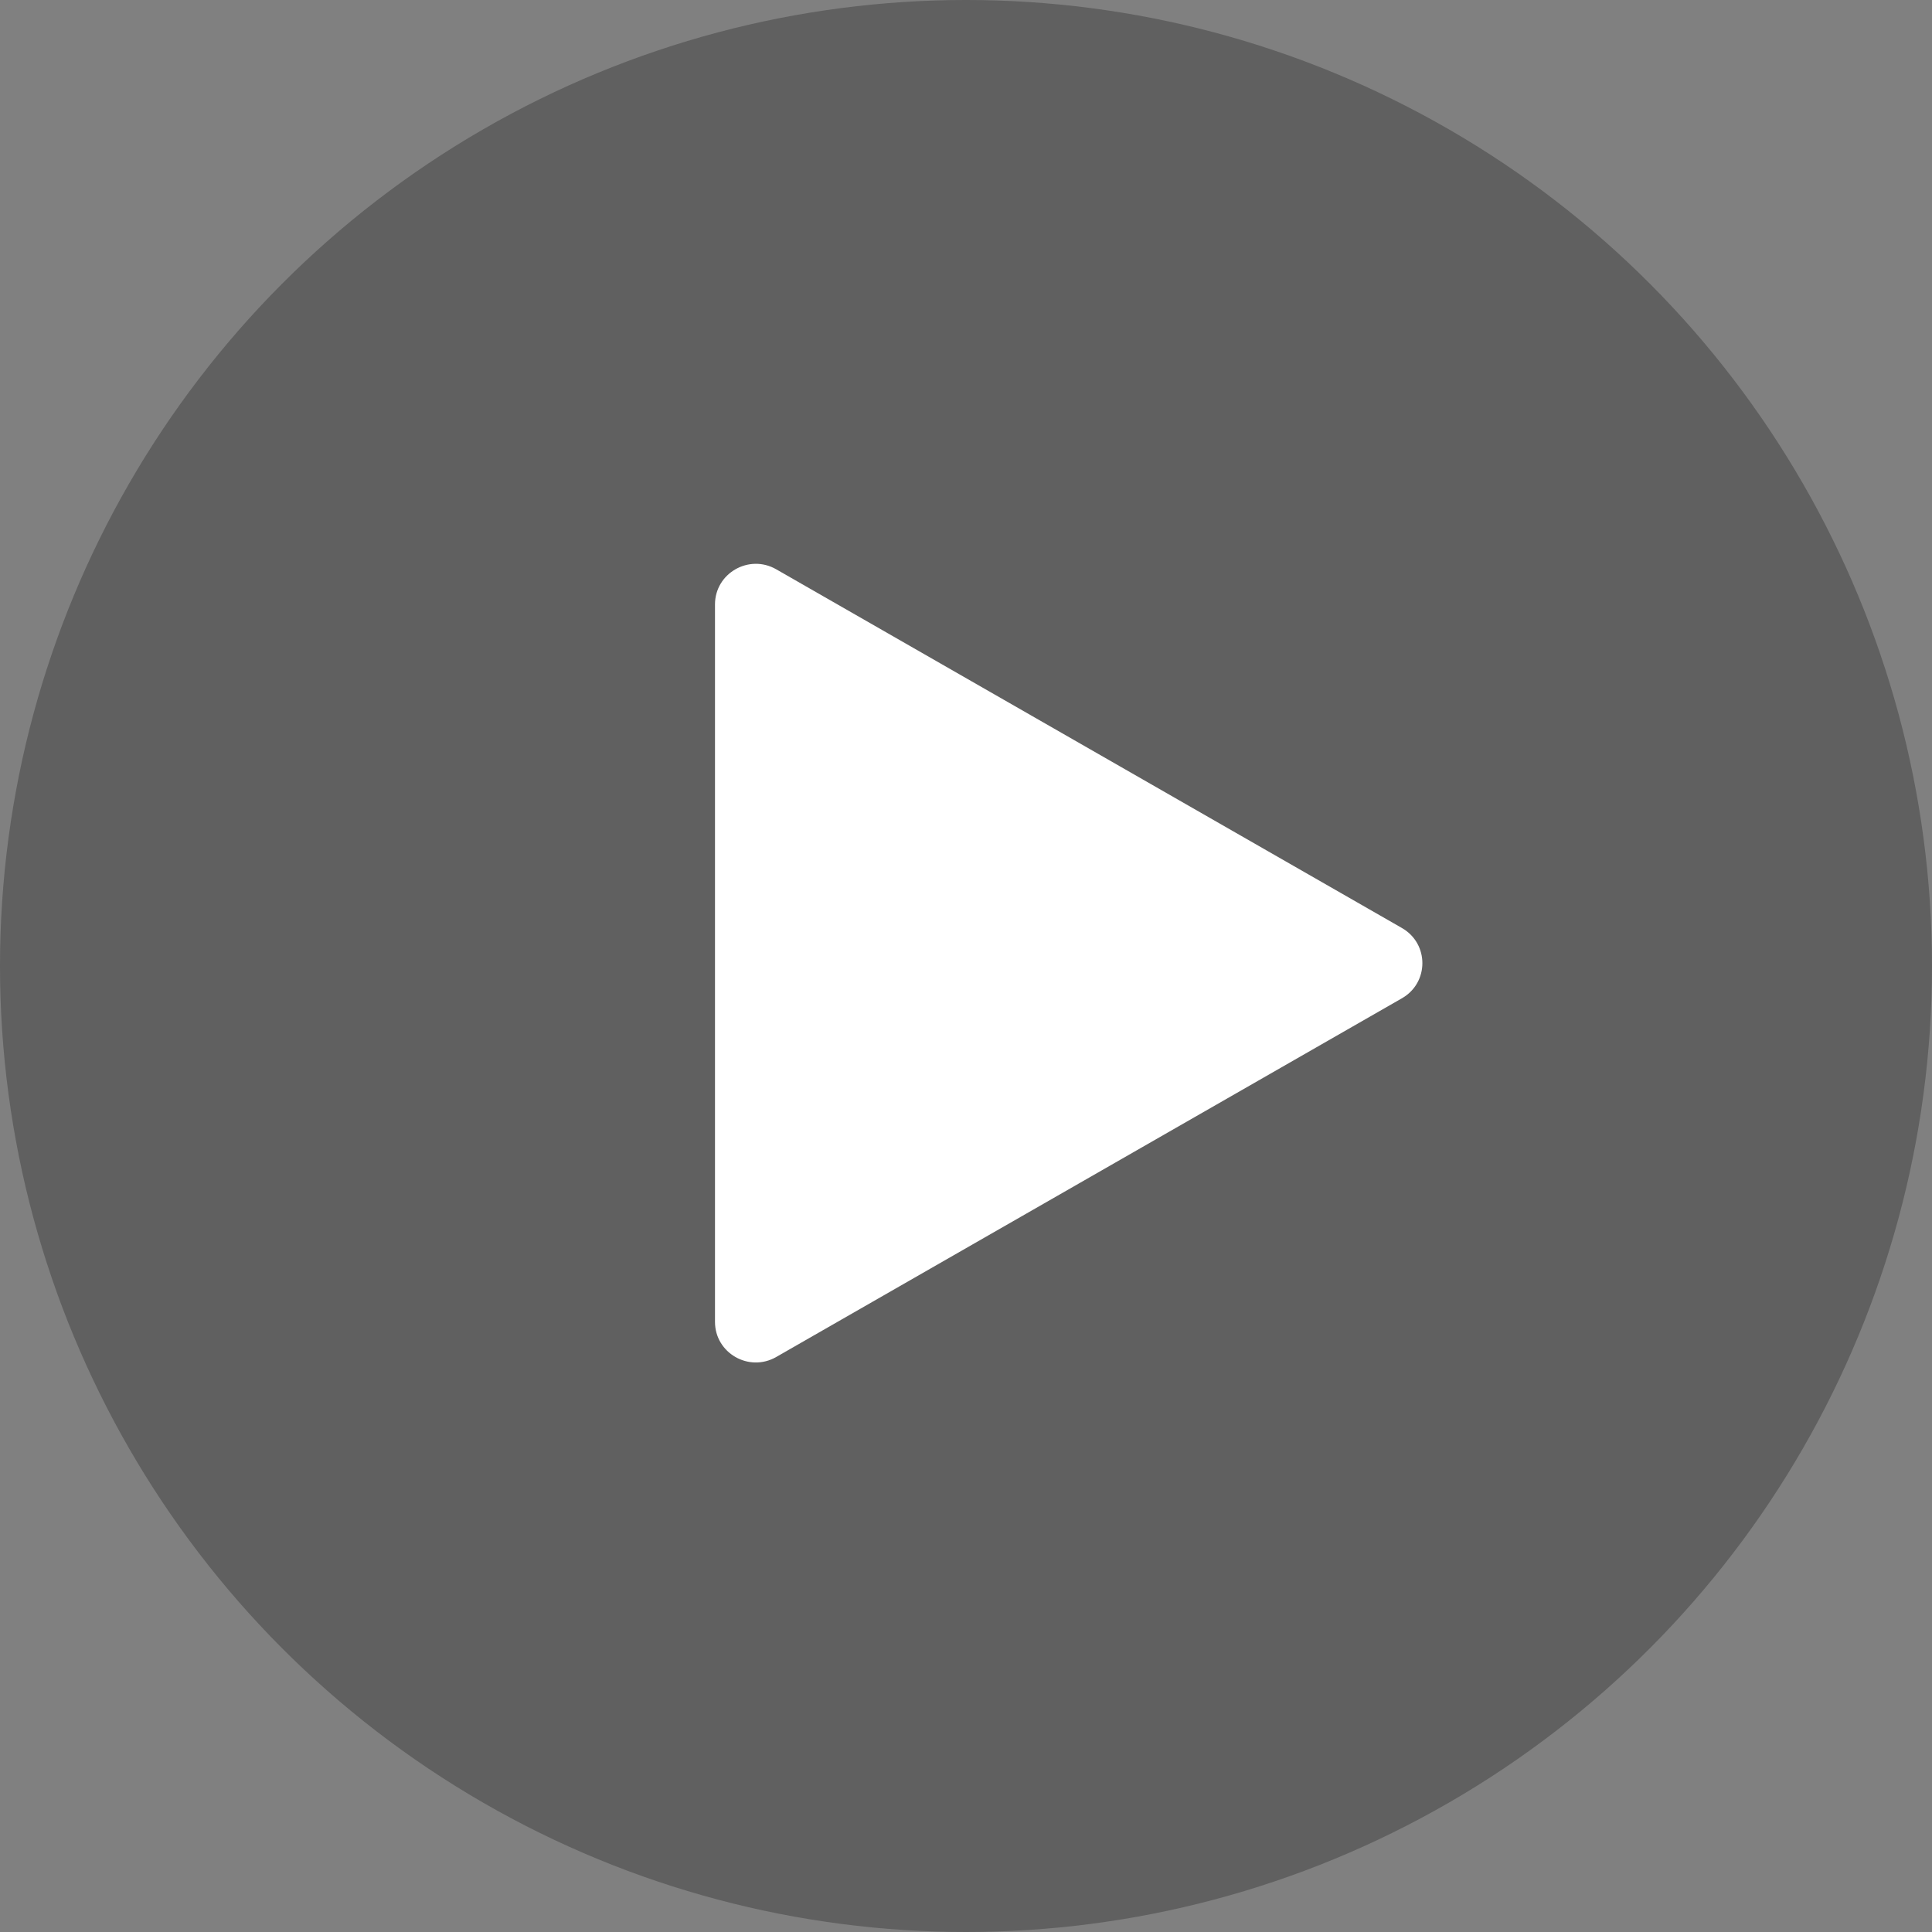
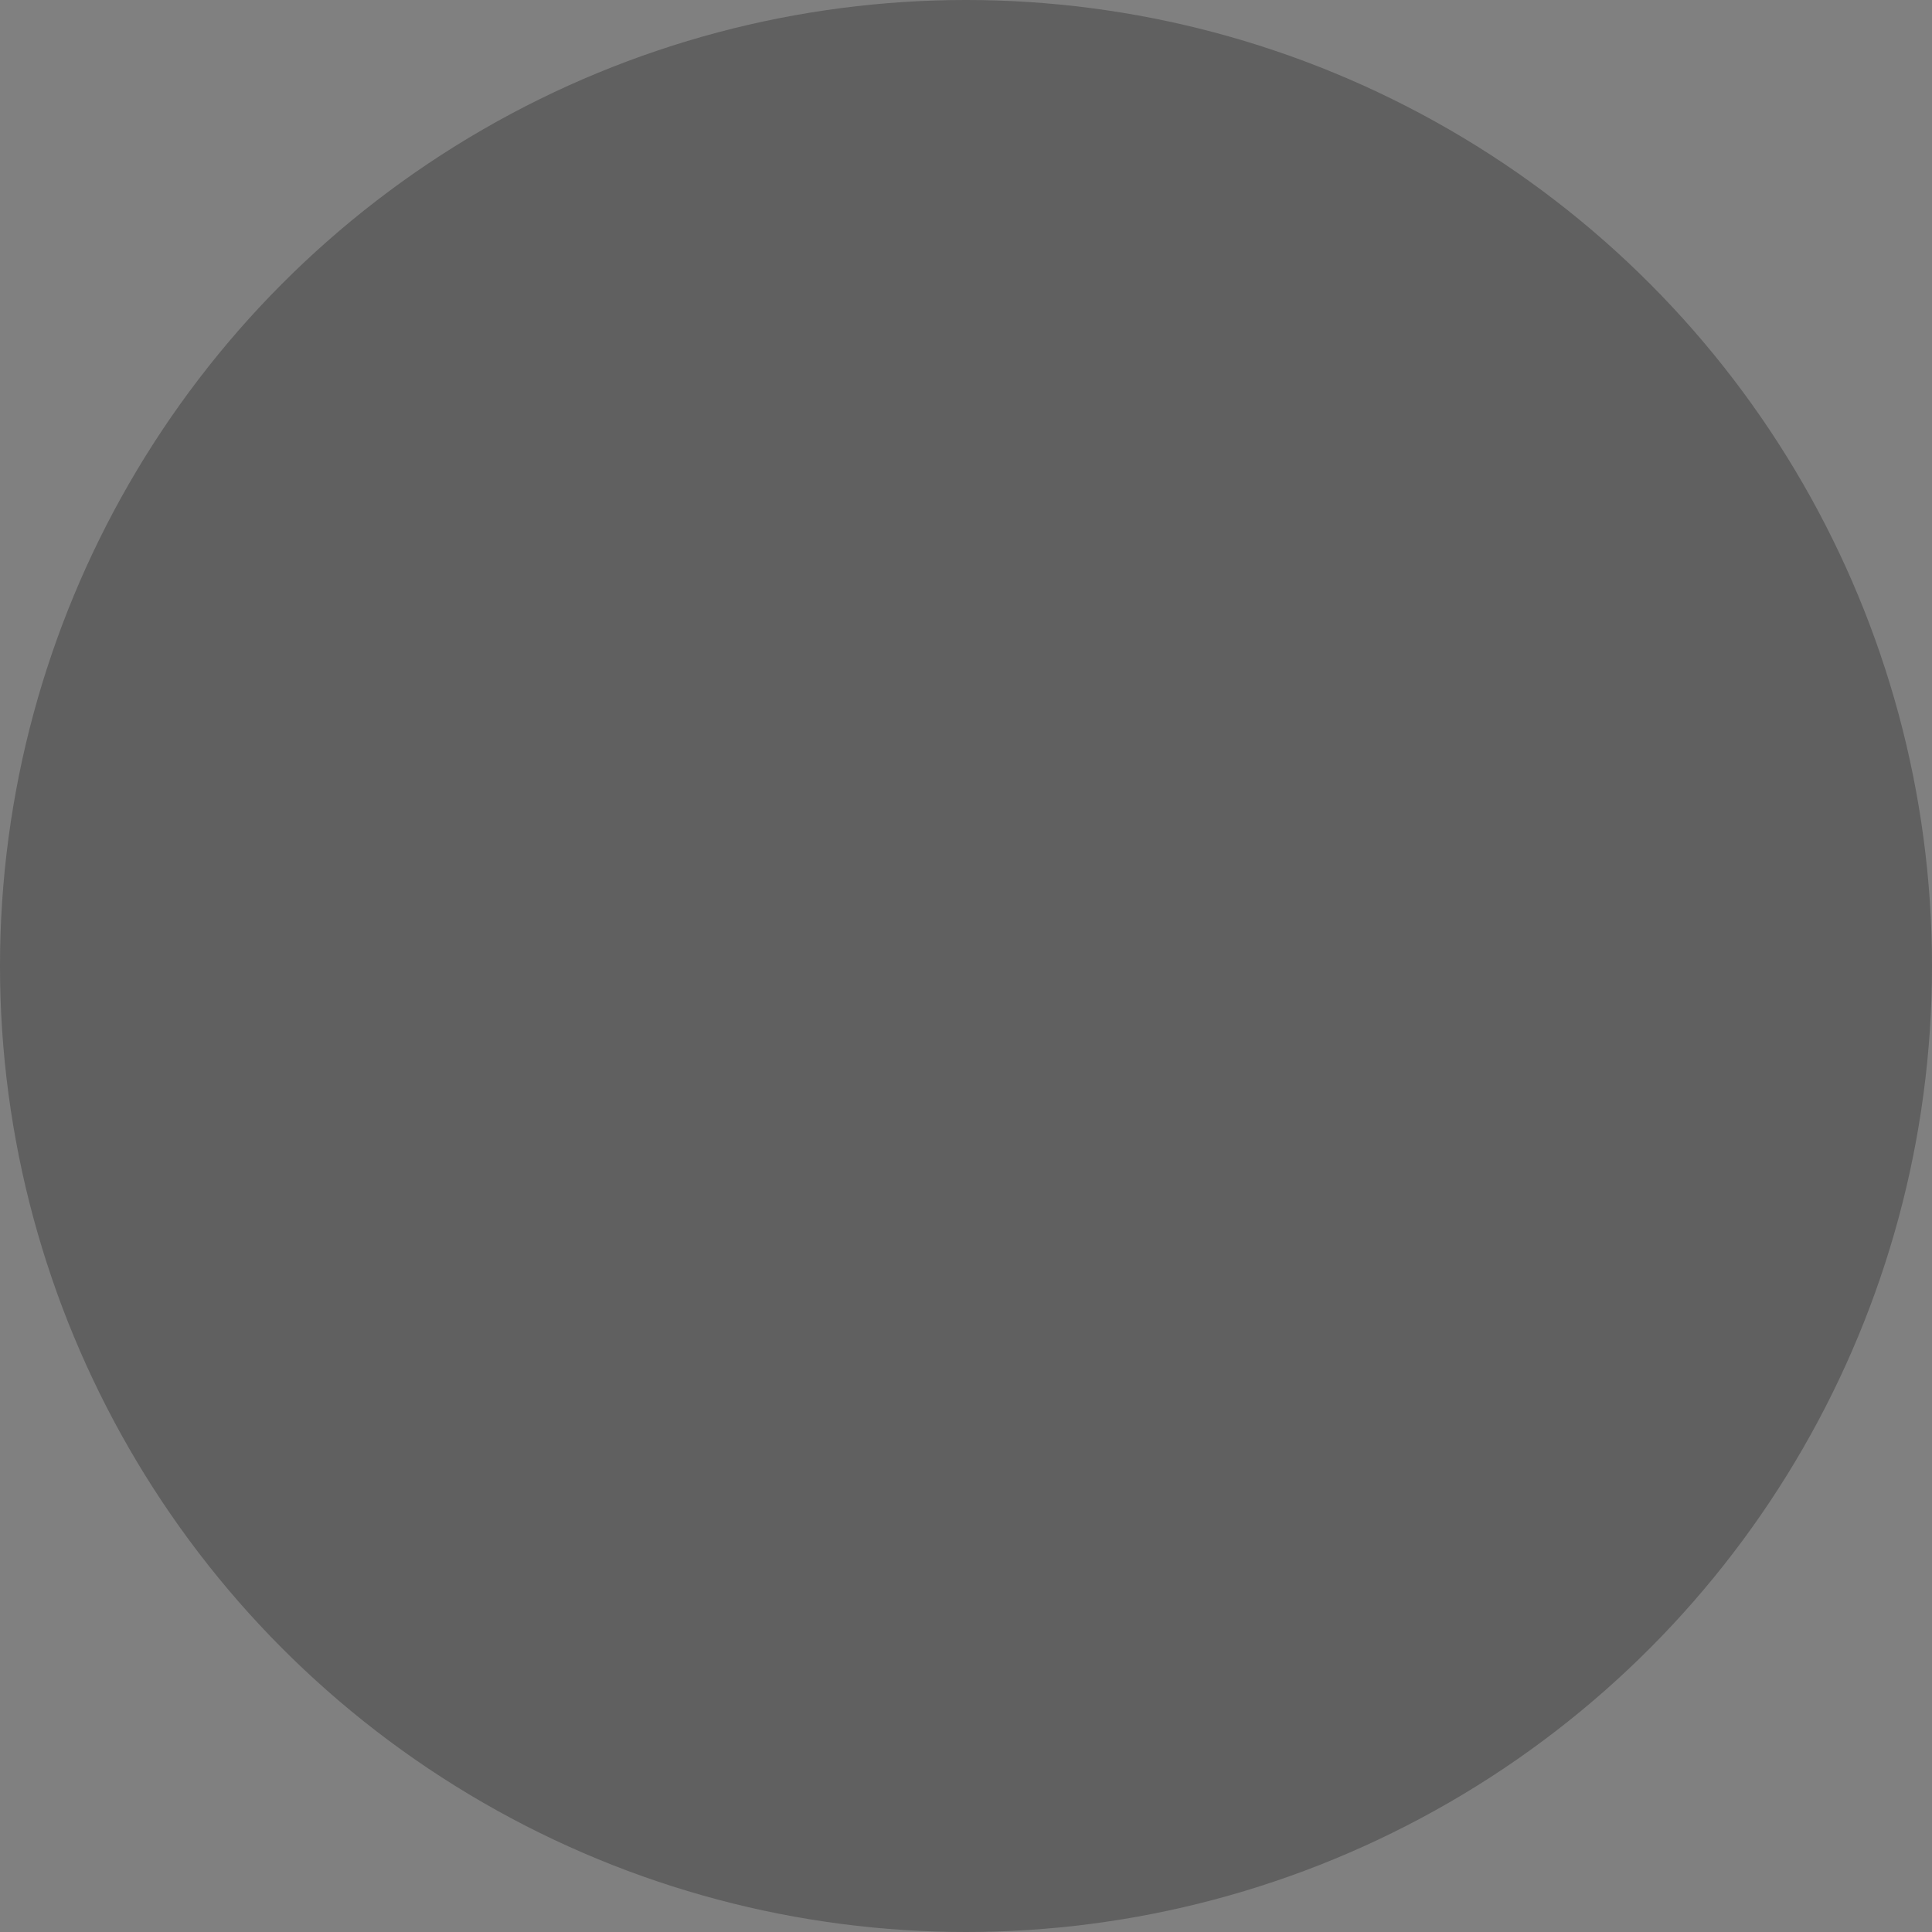
<svg xmlns="http://www.w3.org/2000/svg" width="178" height="178" viewBox="0 0 178 178" fill="none">
  <rect x="0" y="0" width="178" height="178" fill="#808080" stroke="none" />
  <circle cx="89" cy="89" r="89" fill="#141414" fill-opacity="0.3" />
-   <path d="M129.166 85.502C131.674 86.94 131.674 90.535 129.166 91.973L71.517 125.022C69.009 126.461 65.874 124.663 65.874 121.787L65.874 55.688C65.874 52.812 69.009 51.014 71.517 52.452L129.166 85.502Z" fill="white" />
</svg>